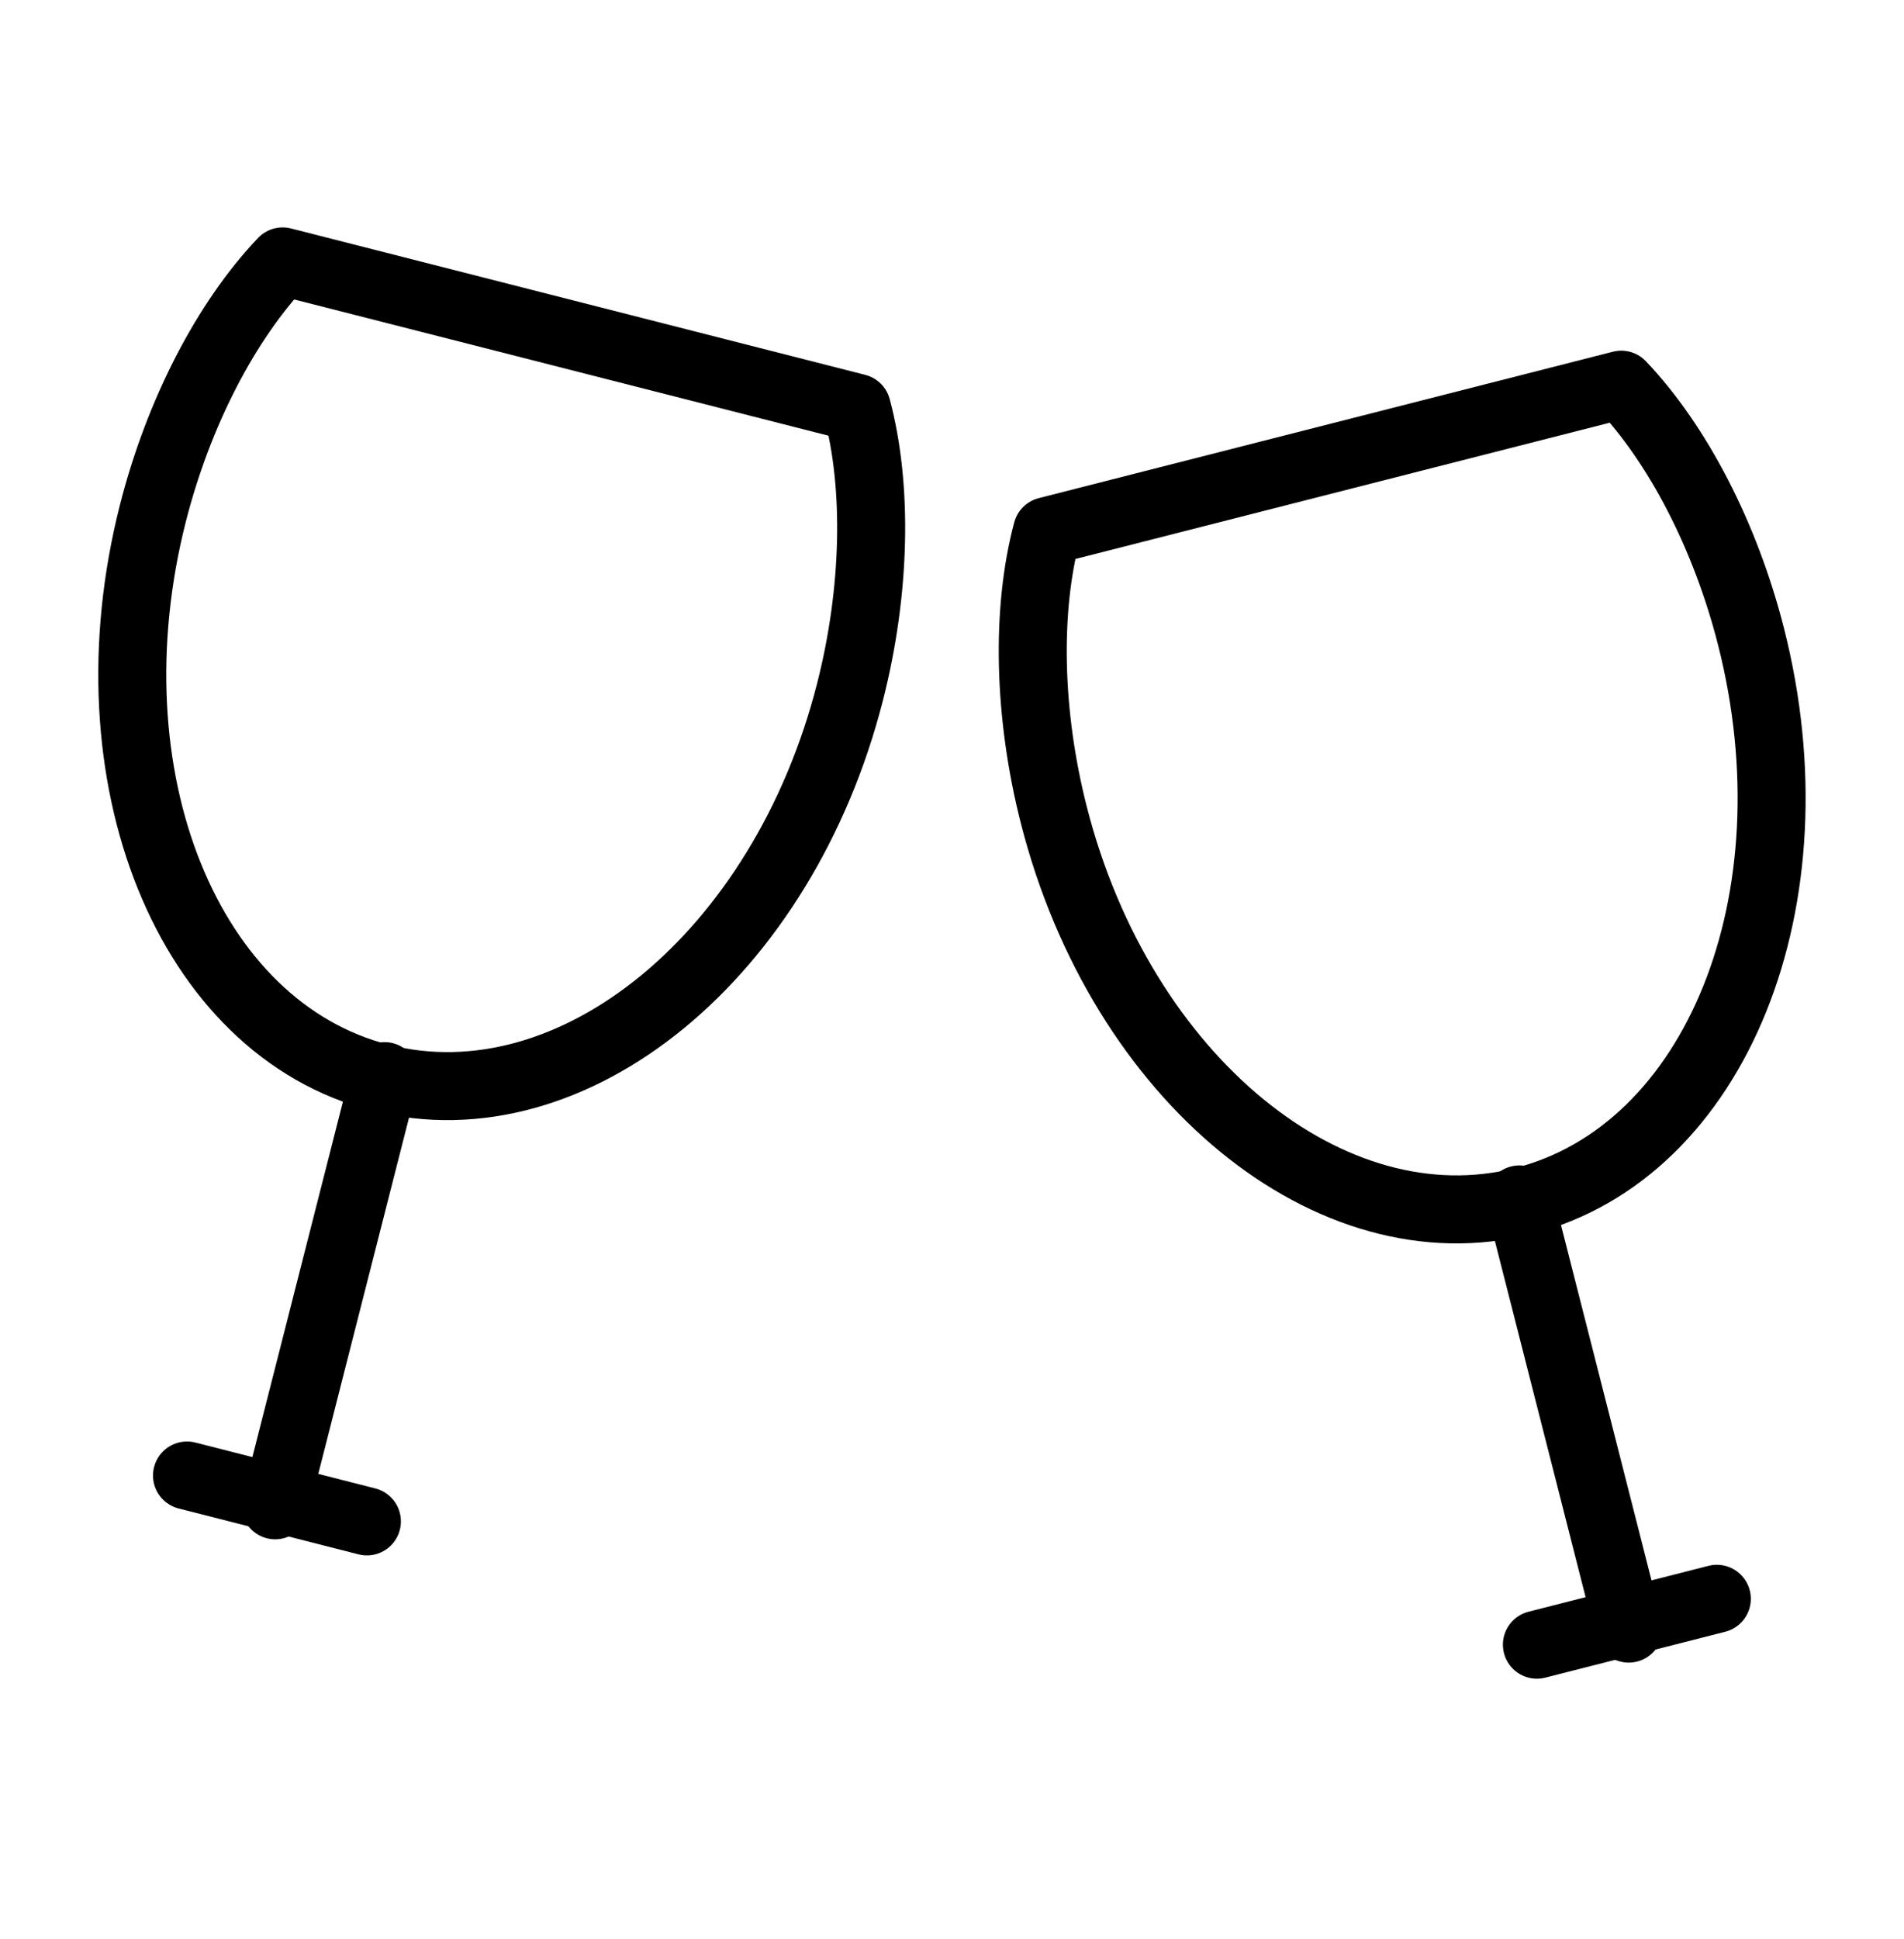
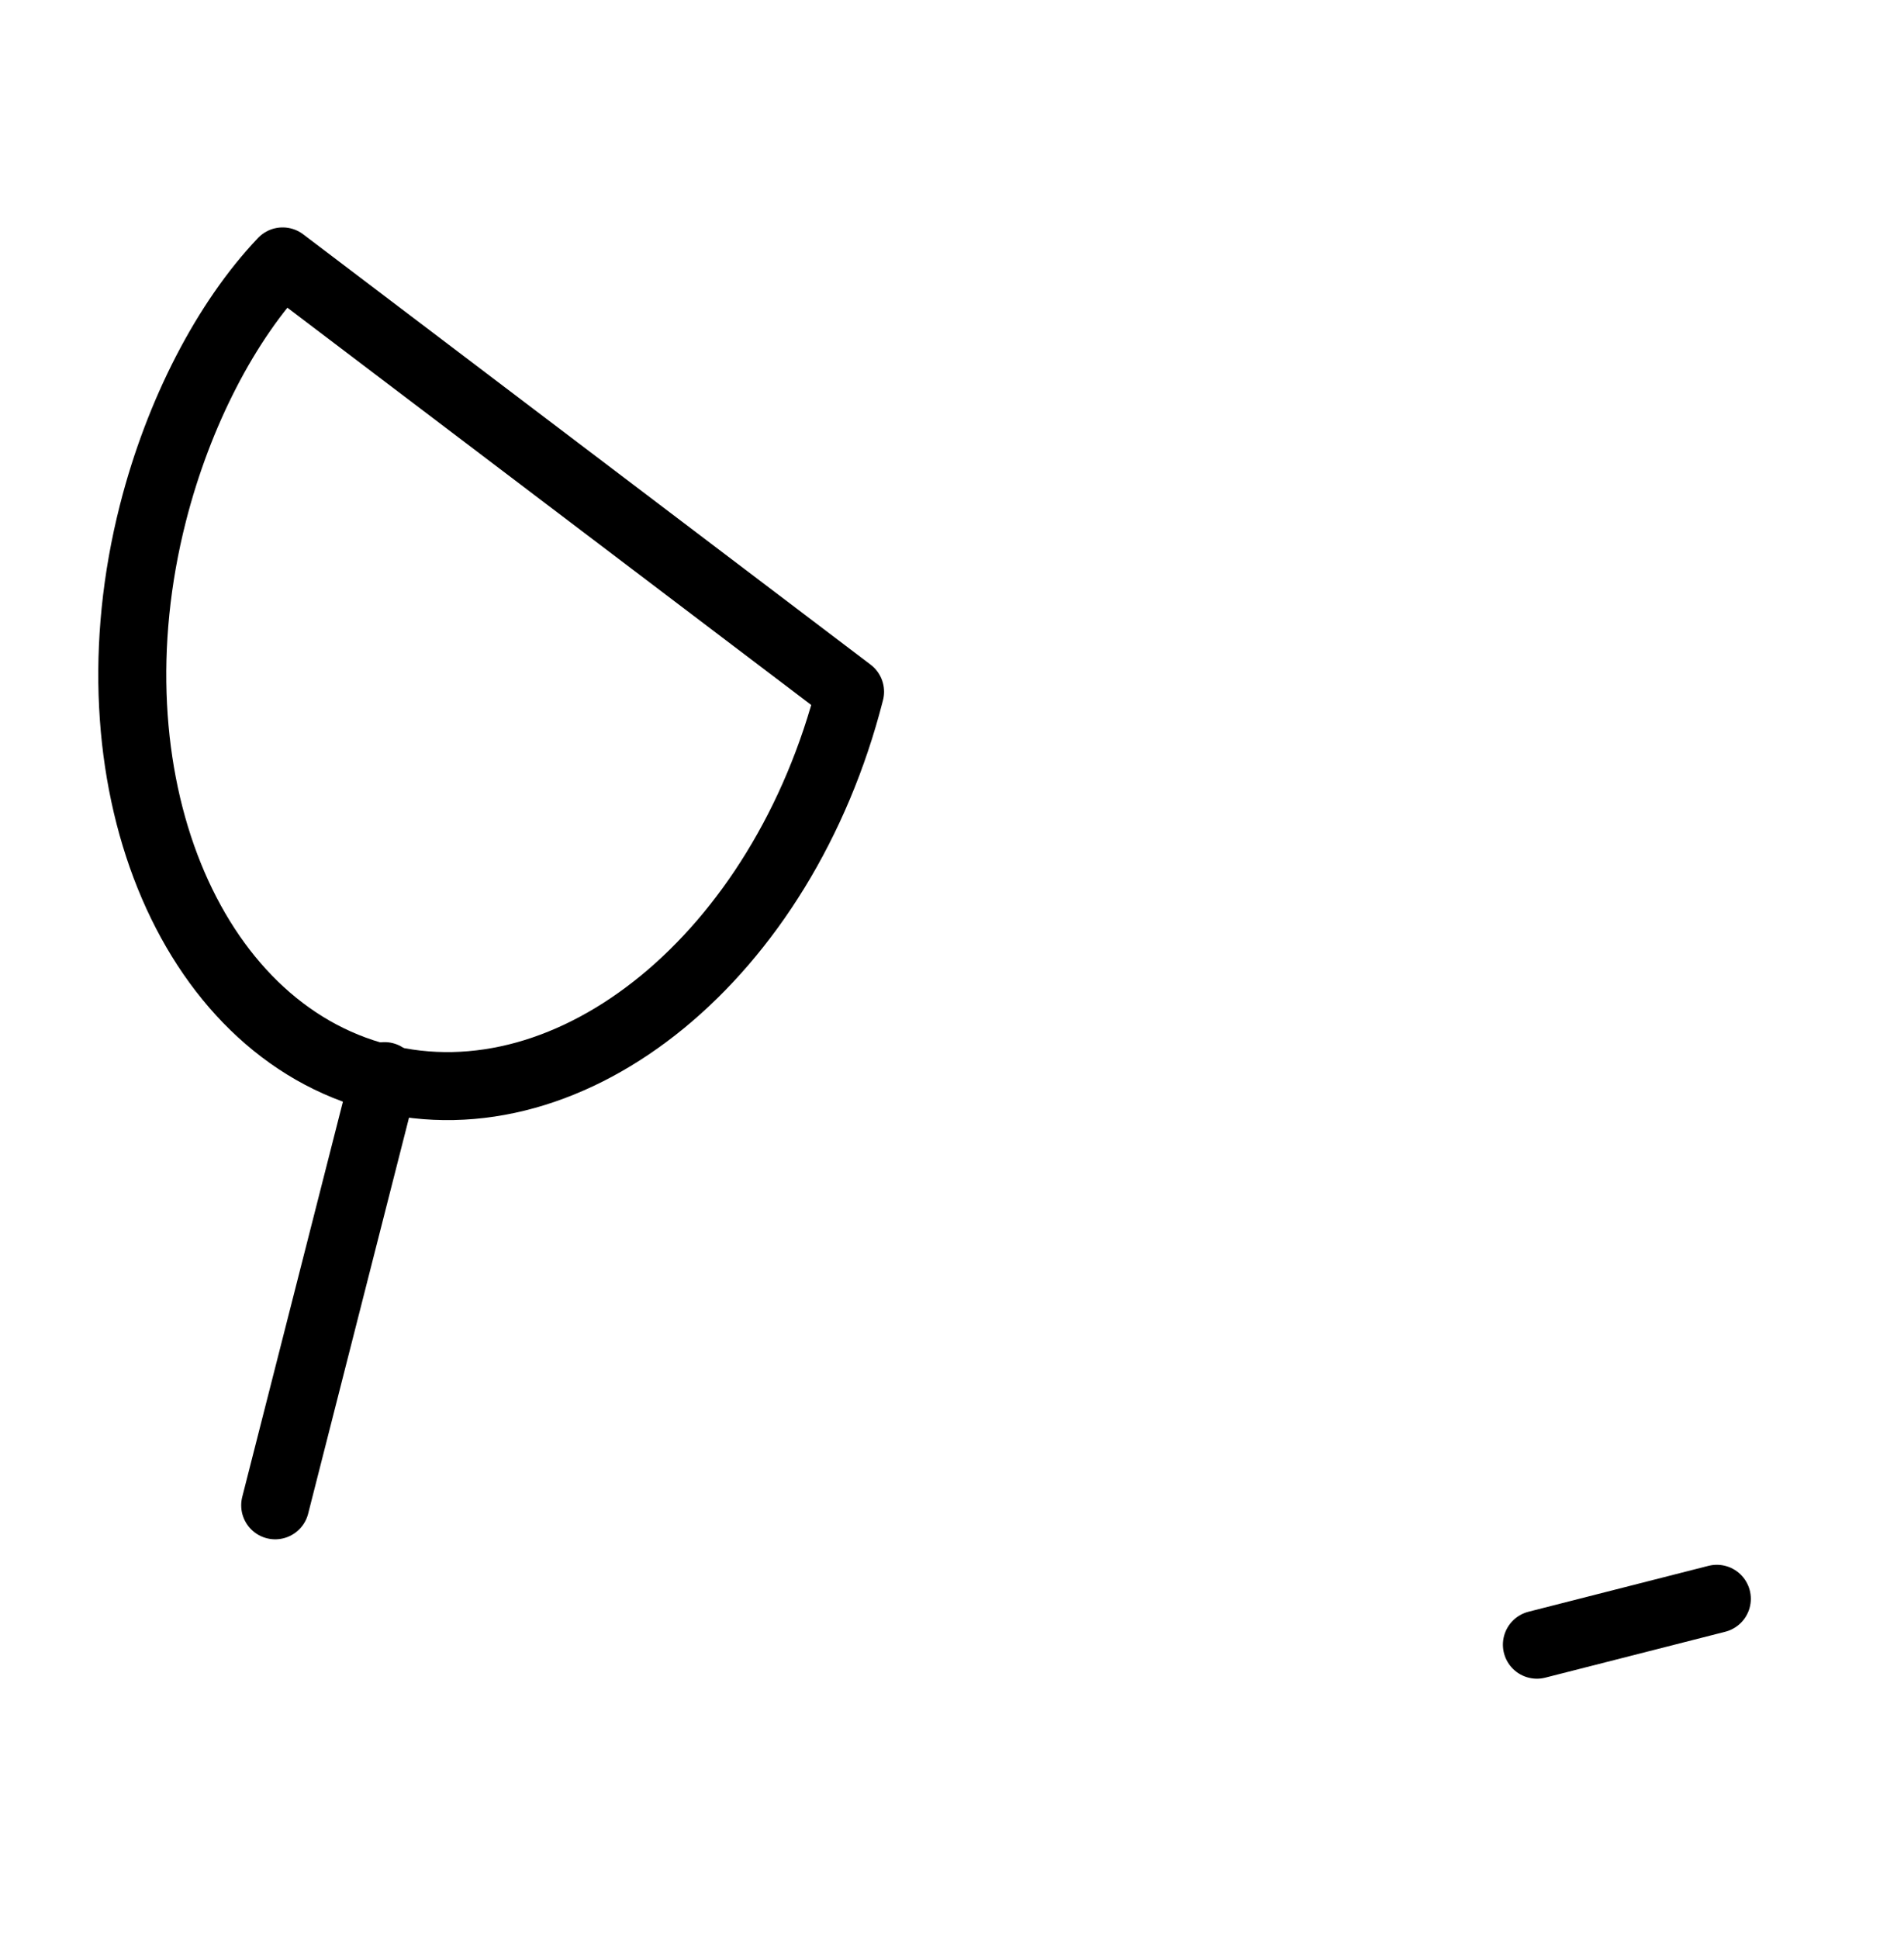
<svg xmlns="http://www.w3.org/2000/svg" width="56" height="57" viewBox="0 0 56 57" fill="none">
  <g id="party-liqueur-svgrepo-com 1">
    <g id="AESTHETICS_ICONS">
      <g id="Group">
        <g id="Group_2">
-           <path id="Vector" d="M47.684 11.31C49.345 13.055 50.746 15.753 51.499 18.711C53.475 26.464 50.472 33.867 44.808 35.311C39.144 36.754 32.971 31.716 30.995 23.963C30.241 21.005 30.174 17.94 30.797 15.615L47.684 11.31Z" stroke="black" stroke-width="2" stroke-miterlimit="10" stroke-linecap="round" stroke-linejoin="round" />
-           <path id="Vector_2" d="M44.688 35.264L47.903 47.882" stroke="black" stroke-width="2" stroke-miterlimit="10" stroke-linecap="round" stroke-linejoin="round" />
          <path id="Vector_3" d="M50.495 47.006L45.203 48.355" stroke="black" stroke-width="2" stroke-miterlimit="10" stroke-linecap="round" stroke-linejoin="round" />
        </g>
        <g id="Group_3">
-           <path id="Vector_4" d="M8.313 7.686C6.653 9.43 5.252 12.128 4.498 15.086C2.522 22.839 5.526 30.242 11.19 31.686C16.854 33.129 23.027 28.091 25.002 20.338C25.756 17.38 25.824 14.315 25.201 11.99L8.313 7.686Z" stroke="black" stroke-width="2" stroke-miterlimit="10" stroke-linecap="round" stroke-linejoin="round" />
+           <path id="Vector_4" d="M8.313 7.686C6.653 9.43 5.252 12.128 4.498 15.086C2.522 22.839 5.526 30.242 11.19 31.686C16.854 33.129 23.027 28.091 25.002 20.338L8.313 7.686Z" stroke="black" stroke-width="2" stroke-miterlimit="10" stroke-linecap="round" stroke-linejoin="round" />
          <path id="Vector_5" d="M11.309 31.639L8.094 44.257" stroke="black" stroke-width="2" stroke-miterlimit="10" stroke-linecap="round" stroke-linejoin="round" />
-           <path id="Vector_6" d="M5.5 43.381L10.791 44.73" stroke="black" stroke-width="2" stroke-miterlimit="10" stroke-linecap="round" stroke-linejoin="round" />
        </g>
      </g>
    </g>
  </g>
</svg>